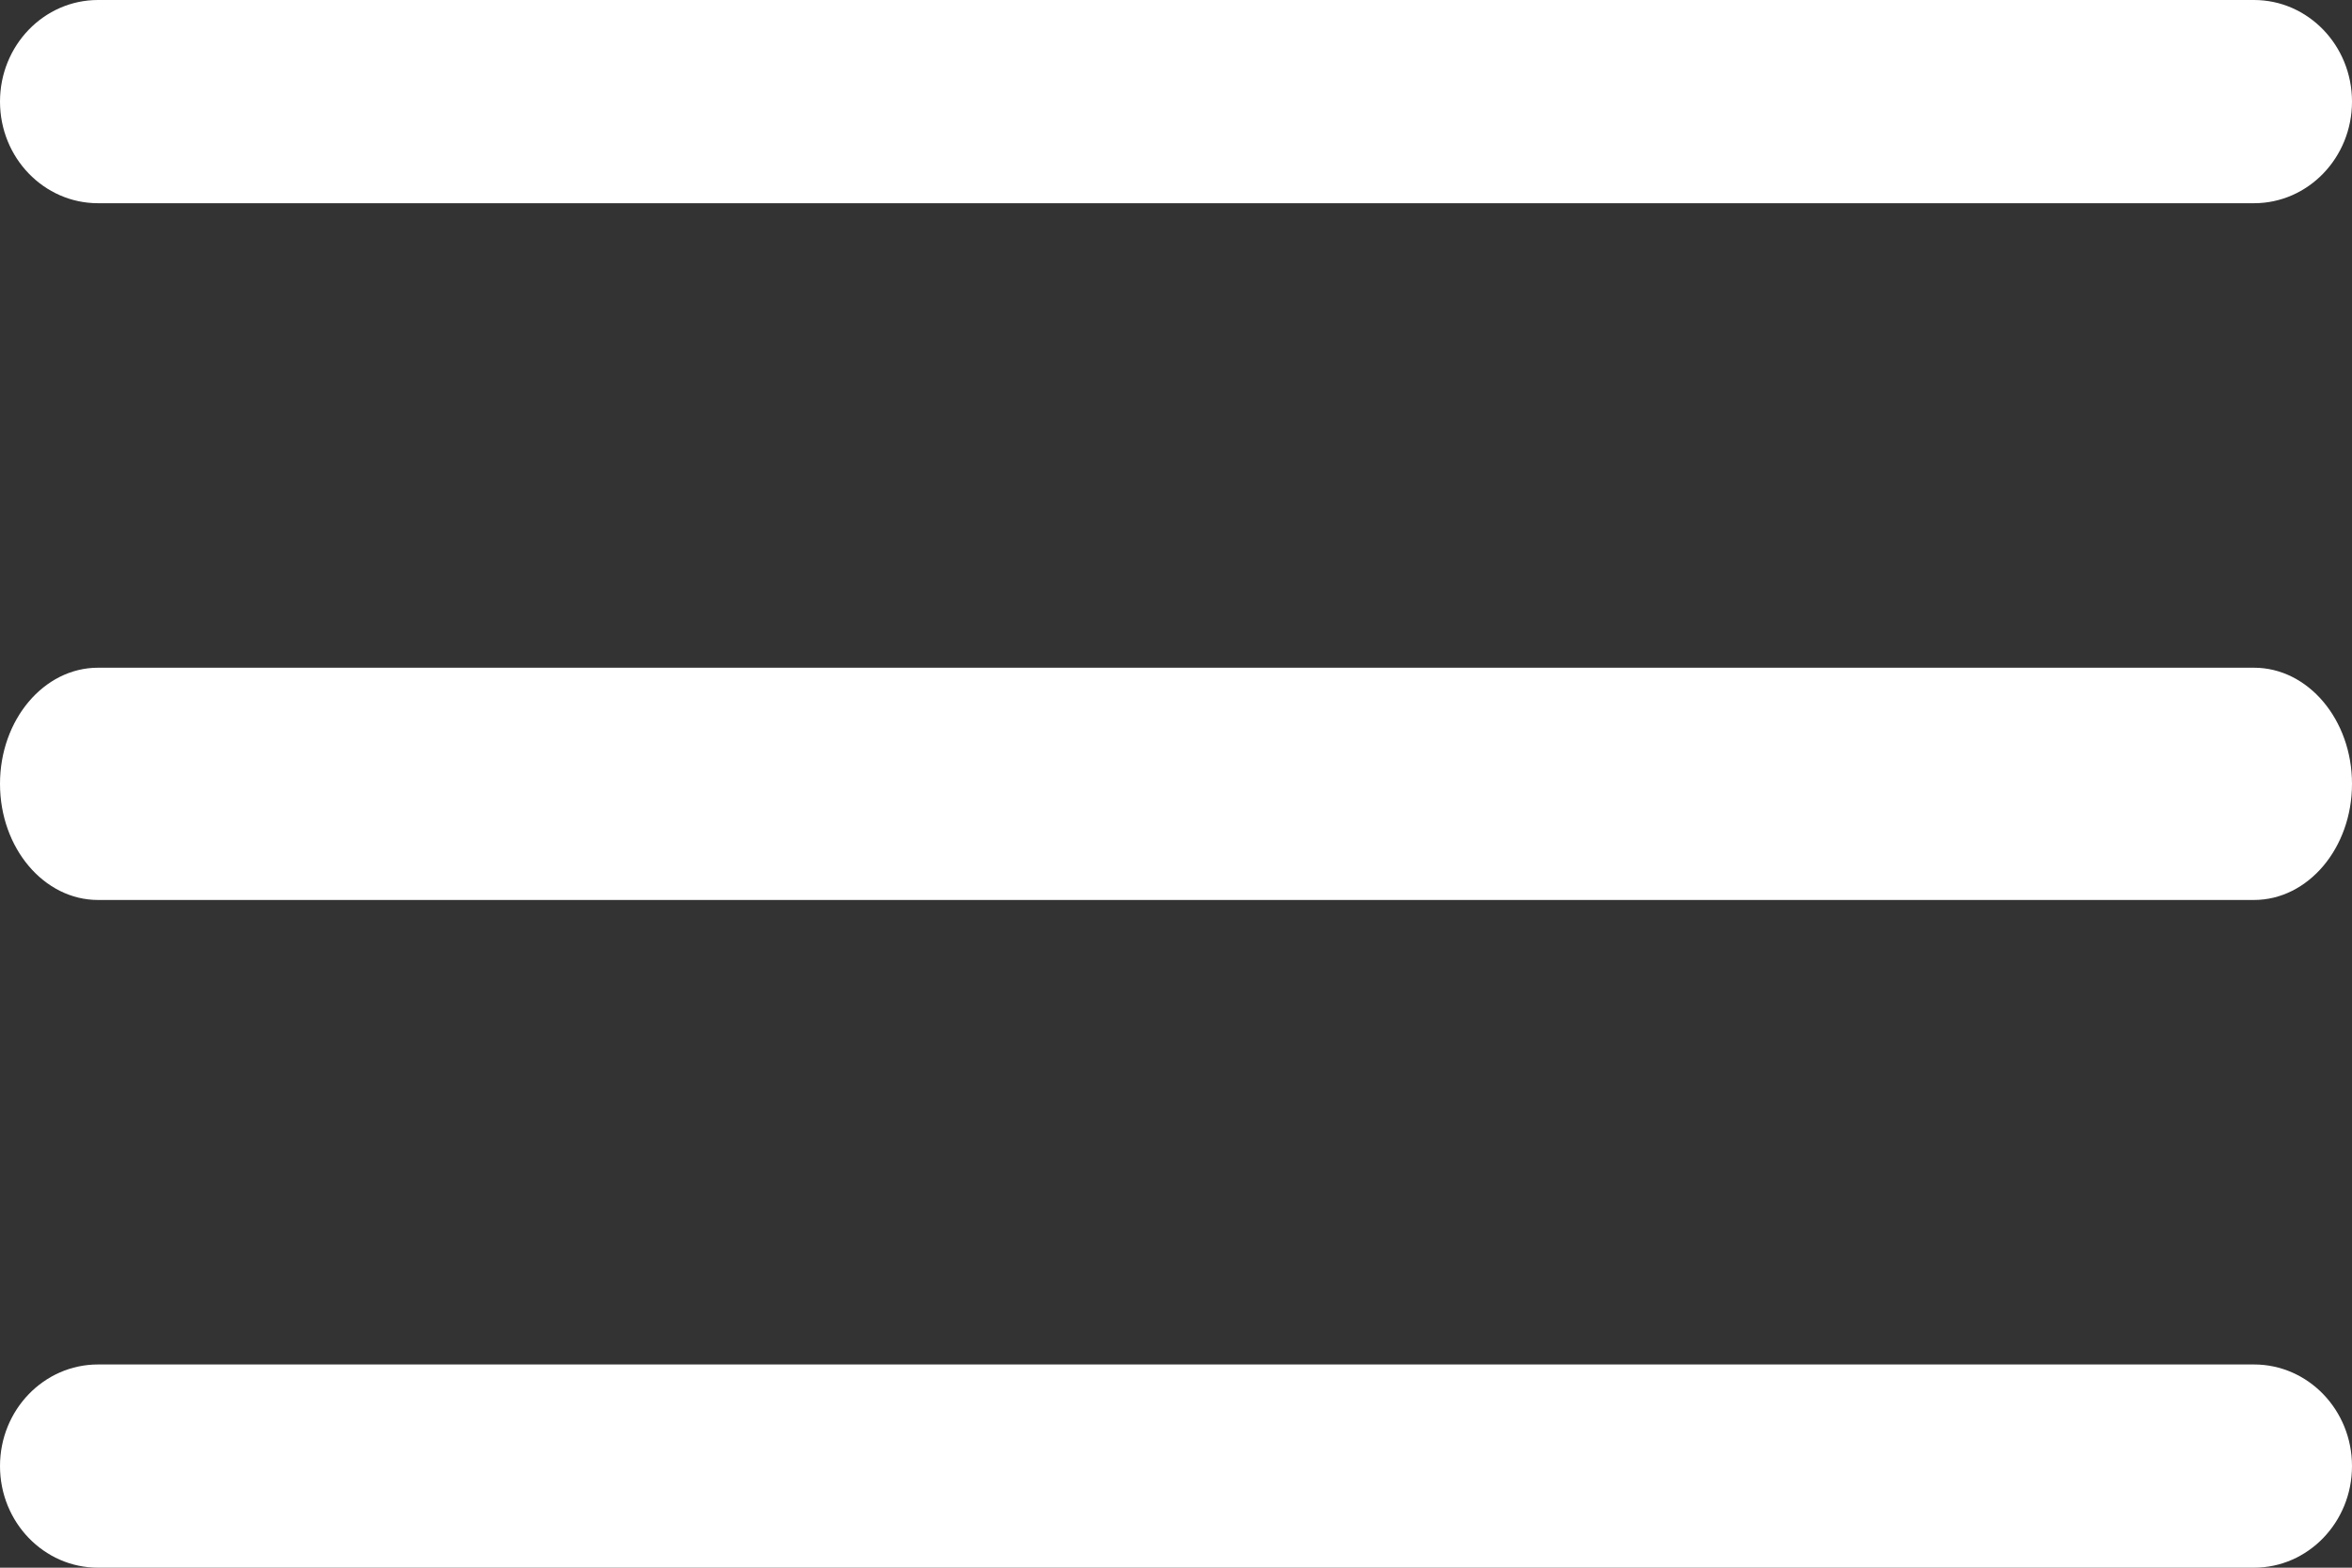
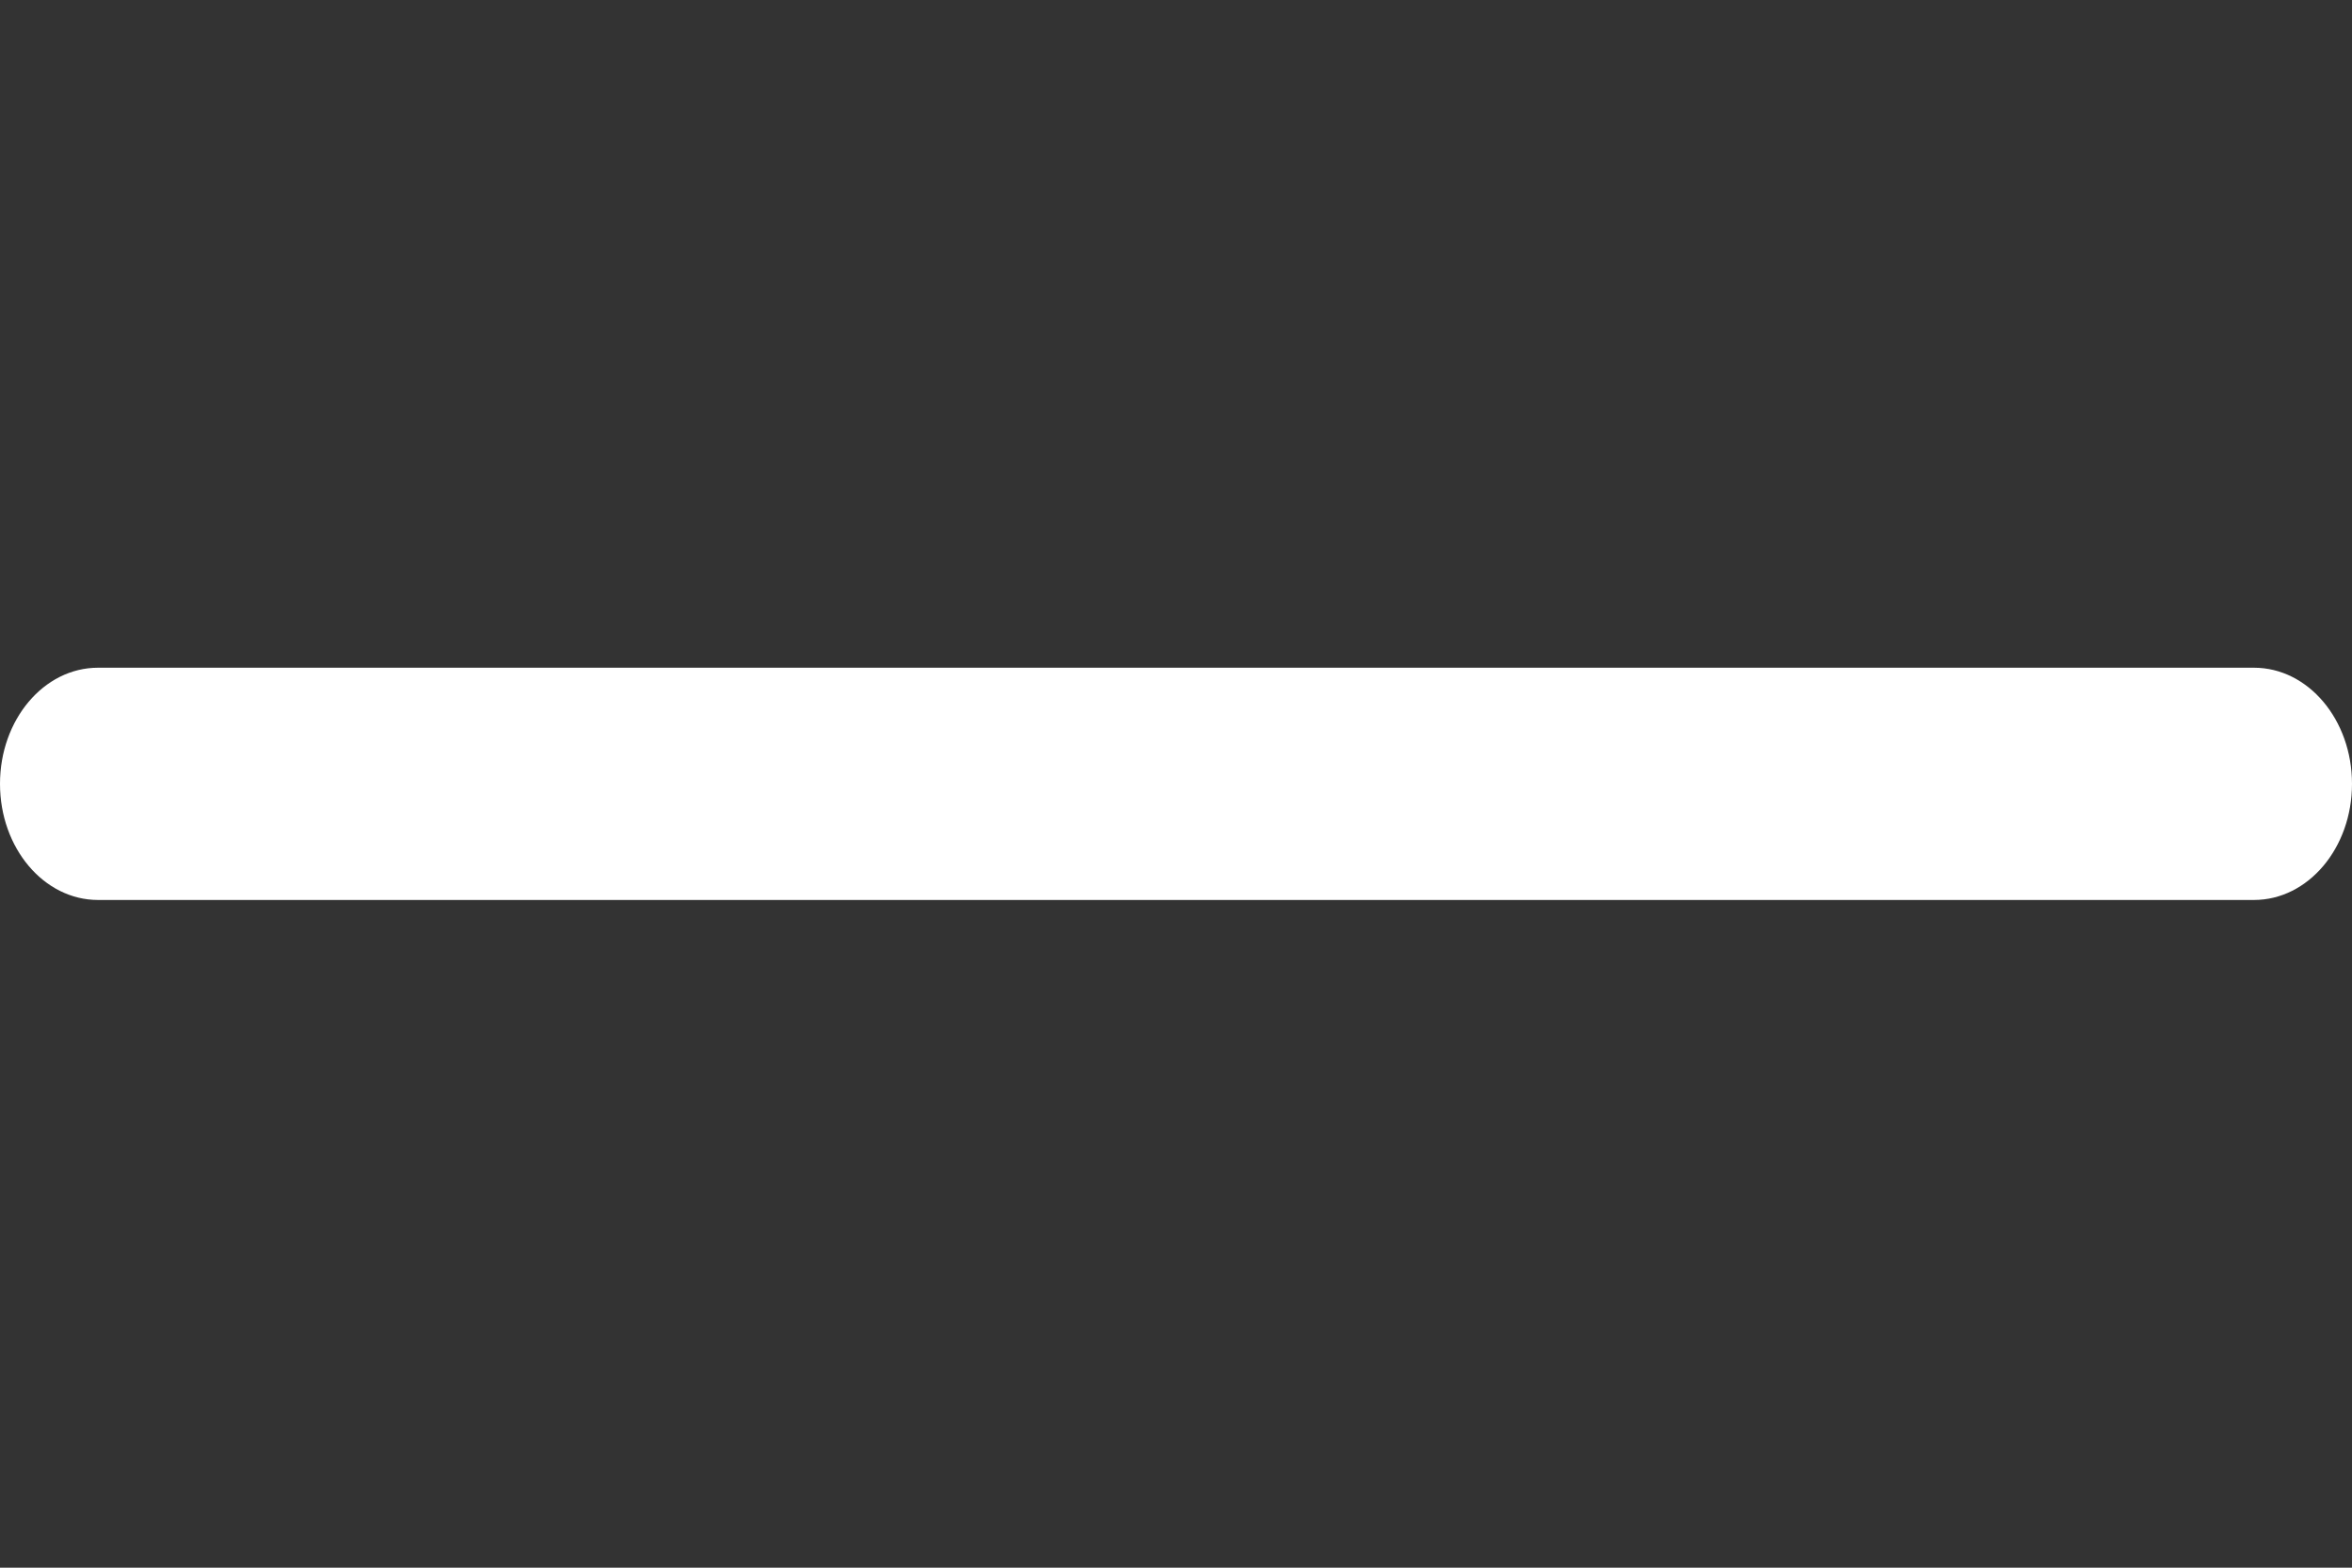
<svg xmlns="http://www.w3.org/2000/svg" width="81" height="54" viewBox="0 0 81 54" fill="none">
  <rect x="0" y="0" width="81" height="54" fill="#333333" stroke="none" />
  <path d="M77.625 23H3.375C1.511 23 0 24.791 0 27C0 29.209 1.511 31 3.375 31H77.625C79.489 31 81 29.209 81 27C81 24.791 79.489 23 77.625 23Z" fill="white" />
-   <path d="M77.625 0H3.375C1.511 0 0 1.567 0 3.5C0 5.433 1.511 7 3.375 7H77.625C79.489 7 81 5.433 81 3.5C81 1.567 79.489 0 77.625 0Z" fill="white" />
-   <path d="M77.625 47H3.375C1.511 47 0 48.567 0 50.5C0 52.433 1.511 54 3.375 54H77.625C79.489 54 81 52.433 81 50.5C81 48.567 79.489 47 77.625 47Z" fill="white" />
</svg>